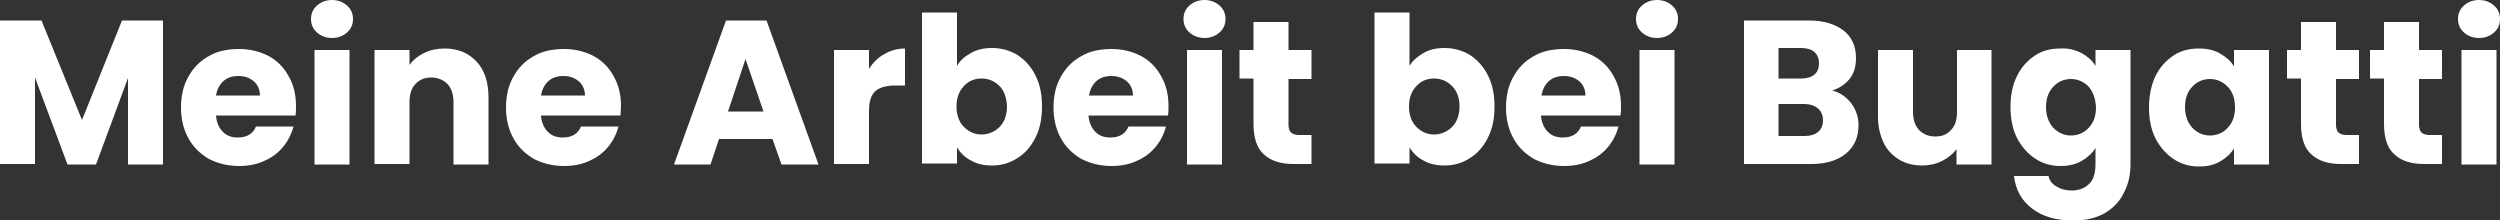
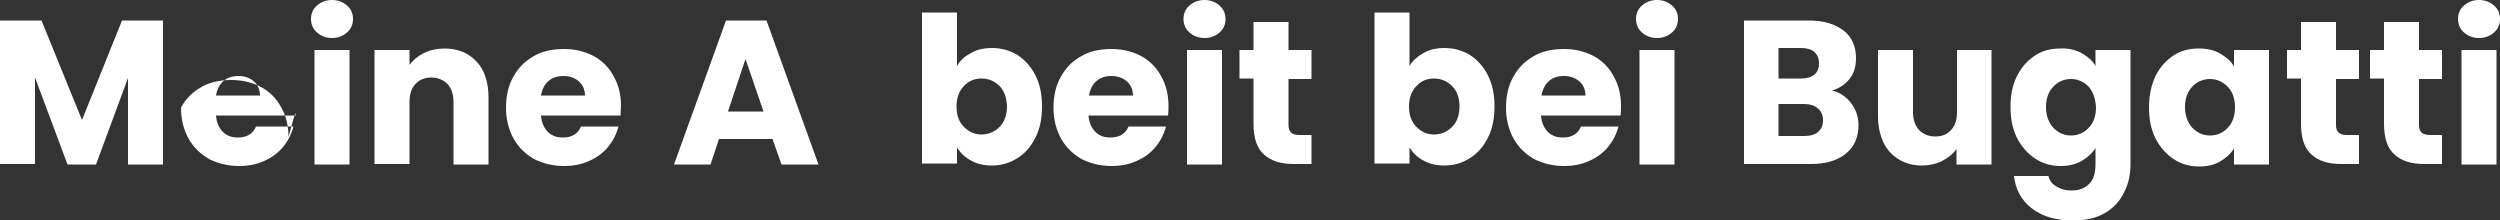
<svg xmlns="http://www.w3.org/2000/svg" version="1.1" id="Ebene_1" x="0px" y="0px" viewBox="0 0 500 44.1" style="enable-background:new 0 0 500 44.1;" xml:space="preserve">
  <rect x="0" y="0" width="500" height="44.1" fill="#333333" stroke="none" />
  <style type="text/css">
	.st0{fill:#FFFFFF;}
</style>
  <g>
    <path class="st0" d="M32.6,4.1v28.8h-7V15.6l-6.4,17.3h-5.7L7,15.5v17.3H0V4.1h8.3L16.4,24l8-19.9H32.6z" />
-     <path class="st0" d="M59.1,23.1H43.2c0.1,1.4,0.6,2.5,1.4,3.3c0.8,0.8,1.8,1.1,3,1.1c1.7,0,3-0.7,3.6-2.2h7.5   c-0.4,1.5-1.1,2.9-2.1,4.1c-1,1.2-2.2,2.1-3.8,2.8c-1.5,0.7-3.2,1-5,1c-2.2,0-4.2-0.5-6-1.4c-1.7-1-3.1-2.3-4.1-4.1   c-1-1.8-1.5-3.9-1.5-6.2c0-2.4,0.5-4.5,1.5-6.2c1-1.8,2.3-3.1,4.1-4.1c1.7-1,3.8-1.4,6-1.4c2.2,0,4.2,0.5,5.9,1.4   c1.7,0.9,3.1,2.3,4,4c1,1.7,1.5,3.7,1.5,6C59.2,21.7,59.2,22.4,59.1,23.1z M52,19.2c0-1.2-0.4-2.2-1.2-2.9   c-0.8-0.7-1.8-1.1-3.1-1.1c-1.2,0-2.2,0.3-3,1c-0.8,0.7-1.3,1.7-1.5,2.9H52z" />
+     <path class="st0" d="M59.1,23.1H43.2c0.1,1.4,0.6,2.5,1.4,3.3c0.8,0.8,1.8,1.1,3,1.1c1.7,0,3-0.7,3.6-2.2h7.5   c-0.4,1.5-1.1,2.9-2.1,4.1c-1,1.2-2.2,2.1-3.8,2.8c-1.5,0.7-3.2,1-5,1c-2.2,0-4.2-0.5-6-1.4c-1.7-1-3.1-2.3-4.1-4.1   c-1-1.8-1.5-3.9-1.5-6.2c1-1.8,2.3-3.1,4.1-4.1c1.7-1,3.8-1.4,6-1.4c2.2,0,4.2,0.5,5.9,1.4   c1.7,0.9,3.1,2.3,4,4c1,1.7,1.5,3.7,1.5,6C59.2,21.7,59.2,22.4,59.1,23.1z M52,19.2c0-1.2-0.4-2.2-1.2-2.9   c-0.8-0.7-1.8-1.1-3.1-1.1c-1.2,0-2.2,0.3-3,1c-0.8,0.7-1.3,1.7-1.5,2.9H52z" />
    <path class="st0" d="M63.4,6.5c-0.8-0.7-1.2-1.6-1.2-2.7c0-1.1,0.4-2,1.2-2.7c0.8-0.7,1.8-1.1,3-1.1c1.2,0,2.2,0.4,3,1.1   c0.8,0.7,1.2,1.6,1.2,2.7c0,1.1-0.4,2-1.2,2.7c-0.8,0.7-1.8,1.1-3,1.1C65.2,7.6,64.2,7.2,63.4,6.5z M69.9,10v22.9h-7V10H69.9z" />
    <path class="st0" d="M95.3,12.3c1.6,1.7,2.4,4.1,2.4,7.2v13.4h-7V20.4c0-1.5-0.4-2.7-1.2-3.6c-0.8-0.8-1.9-1.3-3.2-1.3   c-1.3,0-2.4,0.4-3.2,1.3c-0.8,0.8-1.2,2-1.2,3.6v12.4h-7V10h7v3c0.7-1,1.7-1.8,2.9-2.4c1.2-0.6,2.6-0.9,4.1-0.9   C91.6,9.7,93.7,10.6,95.3,12.3z" />
    <path class="st0" d="M124.1,23.1h-15.9c0.1,1.4,0.6,2.5,1.4,3.3c0.8,0.8,1.8,1.1,3,1.1c1.7,0,3-0.7,3.6-2.2h7.5   c-0.4,1.5-1.1,2.9-2.1,4.1c-1,1.2-2.2,2.1-3.8,2.8c-1.5,0.7-3.2,1-5,1c-2.2,0-4.2-0.5-6-1.4c-1.7-1-3.1-2.3-4.1-4.1   c-1-1.8-1.5-3.9-1.5-6.2c0-2.4,0.5-4.5,1.5-6.2c1-1.8,2.3-3.1,4.1-4.1c1.7-1,3.8-1.4,6-1.4c2.2,0,4.2,0.5,5.9,1.4   c1.7,0.9,3.1,2.3,4,4c1,1.7,1.5,3.7,1.5,6C124.2,21.7,124.1,22.4,124.1,23.1z M117,19.2c0-1.2-0.4-2.2-1.2-2.9   c-0.8-0.7-1.8-1.1-3.1-1.1c-1.2,0-2.2,0.3-3,1c-0.8,0.7-1.3,1.7-1.5,2.9H117z" />
    <path class="st0" d="M154.5,27.8h-10.7l-1.7,5.1h-7.3l10.4-28.8h8.1l10.4,28.8h-7.4L154.5,27.8z M152.7,22.3l-3.6-10.5l-3.5,10.5   H152.7z" />
-     <path class="st0" d="M176.9,10.8c1.2-0.7,2.6-1.1,4.1-1.1v7.4H179c-1.7,0-3.1,0.4-3.9,1.1c-0.9,0.8-1.3,2.1-1.3,4v10.6h-7V10h7v3.8   C174.6,12.5,175.6,11.5,176.9,10.8z" />
    <path class="st0" d="M194.2,10.6c1.2-0.7,2.6-1,4.2-1c1.9,0,3.6,0.5,5.1,1.4c1.5,1,2.7,2.3,3.6,4.1c0.9,1.8,1.3,3.8,1.3,6.2   c0,2.4-0.4,4.4-1.3,6.2c-0.9,1.8-2.1,3.2-3.6,4.1c-1.5,1-3.2,1.5-5.1,1.5c-1.6,0-3-0.3-4.2-1c-1.2-0.6-2.1-1.5-2.8-2.6v3.2h-7V2.5   h7v10.7C192,12.1,192.9,11.3,194.2,10.6z M199.9,17.2c-1-1-2.2-1.5-3.6-1.5c-1.4,0-2.6,0.5-3.5,1.5c-1,1-1.5,2.4-1.5,4.1   c0,1.7,0.5,3.1,1.5,4.1c1,1,2.2,1.5,3.5,1.5s2.6-0.5,3.6-1.5c1-1,1.5-2.4,1.5-4.2C201.3,19.6,200.9,18.2,199.9,17.2z" />
    <path class="st0" d="M233.6,23.1h-15.9c0.1,1.4,0.6,2.5,1.4,3.3c0.8,0.8,1.8,1.1,3,1.1c1.7,0,3-0.7,3.6-2.2h7.5   c-0.4,1.5-1.1,2.9-2.1,4.1c-1,1.2-2.2,2.1-3.8,2.8c-1.5,0.7-3.2,1-5,1c-2.2,0-4.2-0.5-6-1.4c-1.7-1-3.1-2.3-4.1-4.1   c-1-1.8-1.5-3.9-1.5-6.2c0-2.4,0.5-4.5,1.5-6.2c1-1.8,2.3-3.1,4.1-4.1c1.7-1,3.8-1.4,6-1.4c2.2,0,4.2,0.5,5.9,1.4   c1.7,0.9,3.1,2.3,4,4c1,1.7,1.5,3.7,1.5,6C233.7,21.7,233.7,22.4,233.6,23.1z M226.6,19.2c0-1.2-0.4-2.2-1.2-2.9   c-0.8-0.7-1.8-1.1-3.1-1.1c-1.2,0-2.2,0.3-3,1c-0.8,0.7-1.3,1.7-1.5,2.9H226.6z" />
    <path class="st0" d="M237.9,6.5c-0.8-0.7-1.2-1.6-1.2-2.7c0-1.1,0.4-2,1.2-2.7c0.8-0.7,1.8-1.1,3-1.1c1.2,0,2.2,0.4,3,1.1   c0.8,0.7,1.2,1.6,1.2,2.7c0,1.1-0.4,2-1.2,2.7c-0.8,0.7-1.8,1.1-3,1.1C239.7,7.6,238.7,7.2,237.9,6.5z M244.4,10v22.9h-7V10H244.4z   " />
    <path class="st0" d="M262.3,26.9v5.9h-3.6c-2.5,0-4.5-0.6-5.9-1.9c-1.4-1.2-2.1-3.3-2.1-6.1v-9.1h-2.8V10h2.8V4.4h7V10h4.6v5.8   h-4.6V25c0,0.7,0.2,1.2,0.5,1.5c0.3,0.3,0.9,0.5,1.6,0.5H262.3z" />
    <path class="st0" d="M284.7,10.6c1.2-0.7,2.6-1,4.2-1c1.9,0,3.6,0.5,5.1,1.4c1.5,1,2.7,2.3,3.6,4.1c0.9,1.8,1.3,3.8,1.3,6.2   c0,2.4-0.4,4.4-1.3,6.2c-0.9,1.8-2.1,3.2-3.6,4.1c-1.5,1-3.2,1.5-5.1,1.5c-1.6,0-3-0.3-4.2-1c-1.2-0.6-2.1-1.5-2.8-2.6v3.2h-7V2.5   h7v10.7C282.5,12.1,283.5,11.3,284.7,10.6z M290.4,17.2c-1-1-2.2-1.5-3.6-1.5c-1.4,0-2.6,0.5-3.5,1.5c-1,1-1.5,2.4-1.5,4.1   c0,1.7,0.5,3.1,1.5,4.1c1,1,2.2,1.5,3.5,1.5s2.6-0.5,3.6-1.5c1-1,1.5-2.4,1.5-4.2C291.9,19.6,291.4,18.2,290.4,17.2z" />
    <path class="st0" d="M324.1,23.1h-15.9c0.1,1.4,0.6,2.5,1.4,3.3c0.8,0.8,1.8,1.1,3,1.1c1.7,0,3-0.7,3.6-2.2h7.5   c-0.4,1.5-1.1,2.9-2.1,4.1c-1,1.2-2.2,2.1-3.8,2.8c-1.5,0.7-3.2,1-5,1c-2.2,0-4.2-0.5-6-1.4c-1.7-1-3.1-2.3-4.1-4.1   c-1-1.8-1.5-3.9-1.5-6.2c0-2.4,0.5-4.5,1.5-6.2c1-1.8,2.3-3.1,4.1-4.1c1.7-1,3.8-1.4,6-1.4c2.2,0,4.2,0.5,5.9,1.4   c1.7,0.9,3.1,2.3,4,4c1,1.7,1.5,3.7,1.5,6C324.2,21.7,324.2,22.4,324.1,23.1z M317.1,19.2c0-1.2-0.4-2.2-1.2-2.9   c-0.8-0.7-1.8-1.1-3.1-1.1c-1.2,0-2.2,0.3-3,1c-0.8,0.7-1.3,1.7-1.5,2.9H317.1z" />
    <path class="st0" d="M328.4,6.5c-0.8-0.7-1.2-1.6-1.2-2.7c0-1.1,0.4-2,1.2-2.7c0.8-0.7,1.8-1.1,3-1.1c1.2,0,2.2,0.4,3,1.1   c0.8,0.7,1.2,1.6,1.2,2.7c0,1.1-0.4,2-1.2,2.7c-0.8,0.7-1.8,1.1-3,1.1C330.2,7.6,329.2,7.2,328.4,6.5z M334.9,10v22.9h-7V10H334.9z   " />
    <path class="st0" d="M370.2,20.6c1,1.3,1.5,2.8,1.5,4.4c0,2.4-0.8,4.3-2.5,5.7c-1.7,1.4-4,2.1-7,2.1h-13.4V4.1h13   c2.9,0,5.2,0.7,6.9,2c1.7,1.3,2.5,3.2,2.5,5.5c0,1.7-0.4,3.1-1.3,4.2c-0.9,1.1-2.1,1.9-3.5,2.3C367.8,18.4,369.2,19.3,370.2,20.6z    M355.7,15.7h4.6c1.1,0,2-0.3,2.6-0.8c0.6-0.5,0.9-1.3,0.9-2.2c0-1-0.3-1.7-0.9-2.3c-0.6-0.5-1.5-0.8-2.6-0.8h-4.6V15.7z    M363.6,26.4c0.6-0.5,1-1.3,1-2.3c0-1-0.3-1.8-1-2.4c-0.7-0.6-1.6-0.9-2.8-0.9h-5.1v6.4h5.2C362.1,27.2,363,26.9,363.6,26.4z" />
    <path class="st0" d="M398.3,10v22.9h-7v-3.1c-0.7,1-1.7,1.8-2.9,2.4c-1.2,0.6-2.6,0.9-4,0.9c-1.7,0-3.3-0.4-4.6-1.2   c-1.3-0.8-2.4-1.9-3.1-3.4c-0.7-1.5-1.1-3.2-1.1-5.2V10h7v12.4c0,1.5,0.4,2.7,1.2,3.6c0.8,0.8,1.9,1.3,3.2,1.3   c1.4,0,2.4-0.4,3.2-1.3c0.8-0.8,1.2-2,1.2-3.6V10H398.3z" />
    <path class="st0" d="M416.3,10.6c1.2,0.7,2.2,1.5,2.8,2.6V10h7v22.8c0,2.1-0.4,4-1.3,5.7c-0.8,1.7-2.1,3.1-3.8,4.1   c-1.7,1-3.8,1.5-6.4,1.5c-3.4,0-6.1-0.8-8.2-2.4c-2.1-1.6-3.3-3.8-3.6-6.5h6.9c0.2,0.9,0.7,1.6,1.6,2.1c0.8,0.5,1.8,0.8,3,0.8   c1.4,0,2.6-0.4,3.5-1.3c0.9-0.8,1.3-2.2,1.3-4v-3.2c-0.7,1.1-1.6,1.9-2.8,2.6c-1.2,0.7-2.6,1-4.2,1c-1.9,0-3.6-0.5-5.1-1.5   c-1.5-1-2.7-2.4-3.6-4.1c-0.9-1.8-1.3-3.9-1.3-6.2c0-2.4,0.4-4.4,1.3-6.2c0.9-1.8,2.1-3.1,3.6-4.1c1.5-1,3.2-1.4,5.1-1.4   C413.7,9.6,415.1,10,416.3,10.6z M417.7,17.3c-1-1-2.2-1.5-3.5-1.5s-2.6,0.5-3.5,1.5c-1,1-1.5,2.4-1.5,4.1c0,1.7,0.5,3.1,1.5,4.2   c1,1,2.2,1.5,3.5,1.5s2.6-0.5,3.5-1.5c1-1,1.5-2.4,1.5-4.1C419.1,19.7,418.6,18.3,417.7,17.3z" />
    <path class="st0" d="M431.1,15.2c0.9-1.8,2.1-3.1,3.6-4.1c1.5-1,3.2-1.4,5.1-1.4c1.6,0,3,0.3,4.2,1c1.2,0.7,2.2,1.5,2.8,2.6V10h7   v22.9h-7v-3.2c-0.7,1.1-1.6,1.9-2.8,2.6c-1.2,0.7-2.6,1-4.2,1c-1.9,0-3.6-0.5-5.1-1.5c-1.5-1-2.7-2.4-3.6-4.1   c-0.9-1.8-1.3-3.9-1.3-6.2C429.8,19,430.3,16.9,431.1,15.2z M445.5,17.3c-1-1-2.2-1.5-3.5-1.5s-2.6,0.5-3.5,1.5   c-1,1-1.5,2.4-1.5,4.1c0,1.7,0.5,3.1,1.5,4.2c1,1,2.2,1.5,3.5,1.5s2.6-0.5,3.5-1.5c1-1,1.5-2.4,1.5-4.1   C447,19.7,446.5,18.3,445.5,17.3z" />
    <path class="st0" d="M471.8,26.9v5.9h-3.6c-2.5,0-4.5-0.6-5.9-1.9c-1.4-1.2-2.1-3.3-2.1-6.1v-9.1h-2.8V10h2.8V4.4h7V10h4.6v5.8   h-4.6V25c0,0.7,0.2,1.2,0.5,1.5c0.3,0.3,0.9,0.5,1.6,0.5H471.8z" />
    <path class="st0" d="M488.4,26.9v5.9h-3.6c-2.5,0-4.5-0.6-5.9-1.9c-1.4-1.2-2.1-3.3-2.1-6.1v-9.1H474V10h2.8V4.4h7V10h4.6v5.8h-4.6   V25c0,0.7,0.2,1.2,0.5,1.5c0.3,0.3,0.9,0.5,1.6,0.5H488.4z" />
    <path class="st0" d="M492.8,6.5c-0.8-0.7-1.2-1.6-1.2-2.7c0-1.1,0.4-2,1.2-2.7c0.8-0.7,1.8-1.1,3-1.1c1.2,0,2.2,0.4,3,1.1   c0.8,0.7,1.2,1.6,1.2,2.7c0,1.1-0.4,2-1.2,2.7c-0.8,0.7-1.8,1.1-3,1.1C494.6,7.6,493.6,7.2,492.8,6.5z M499.3,10v22.9h-7V10H499.3z   " />
  </g>
</svg>